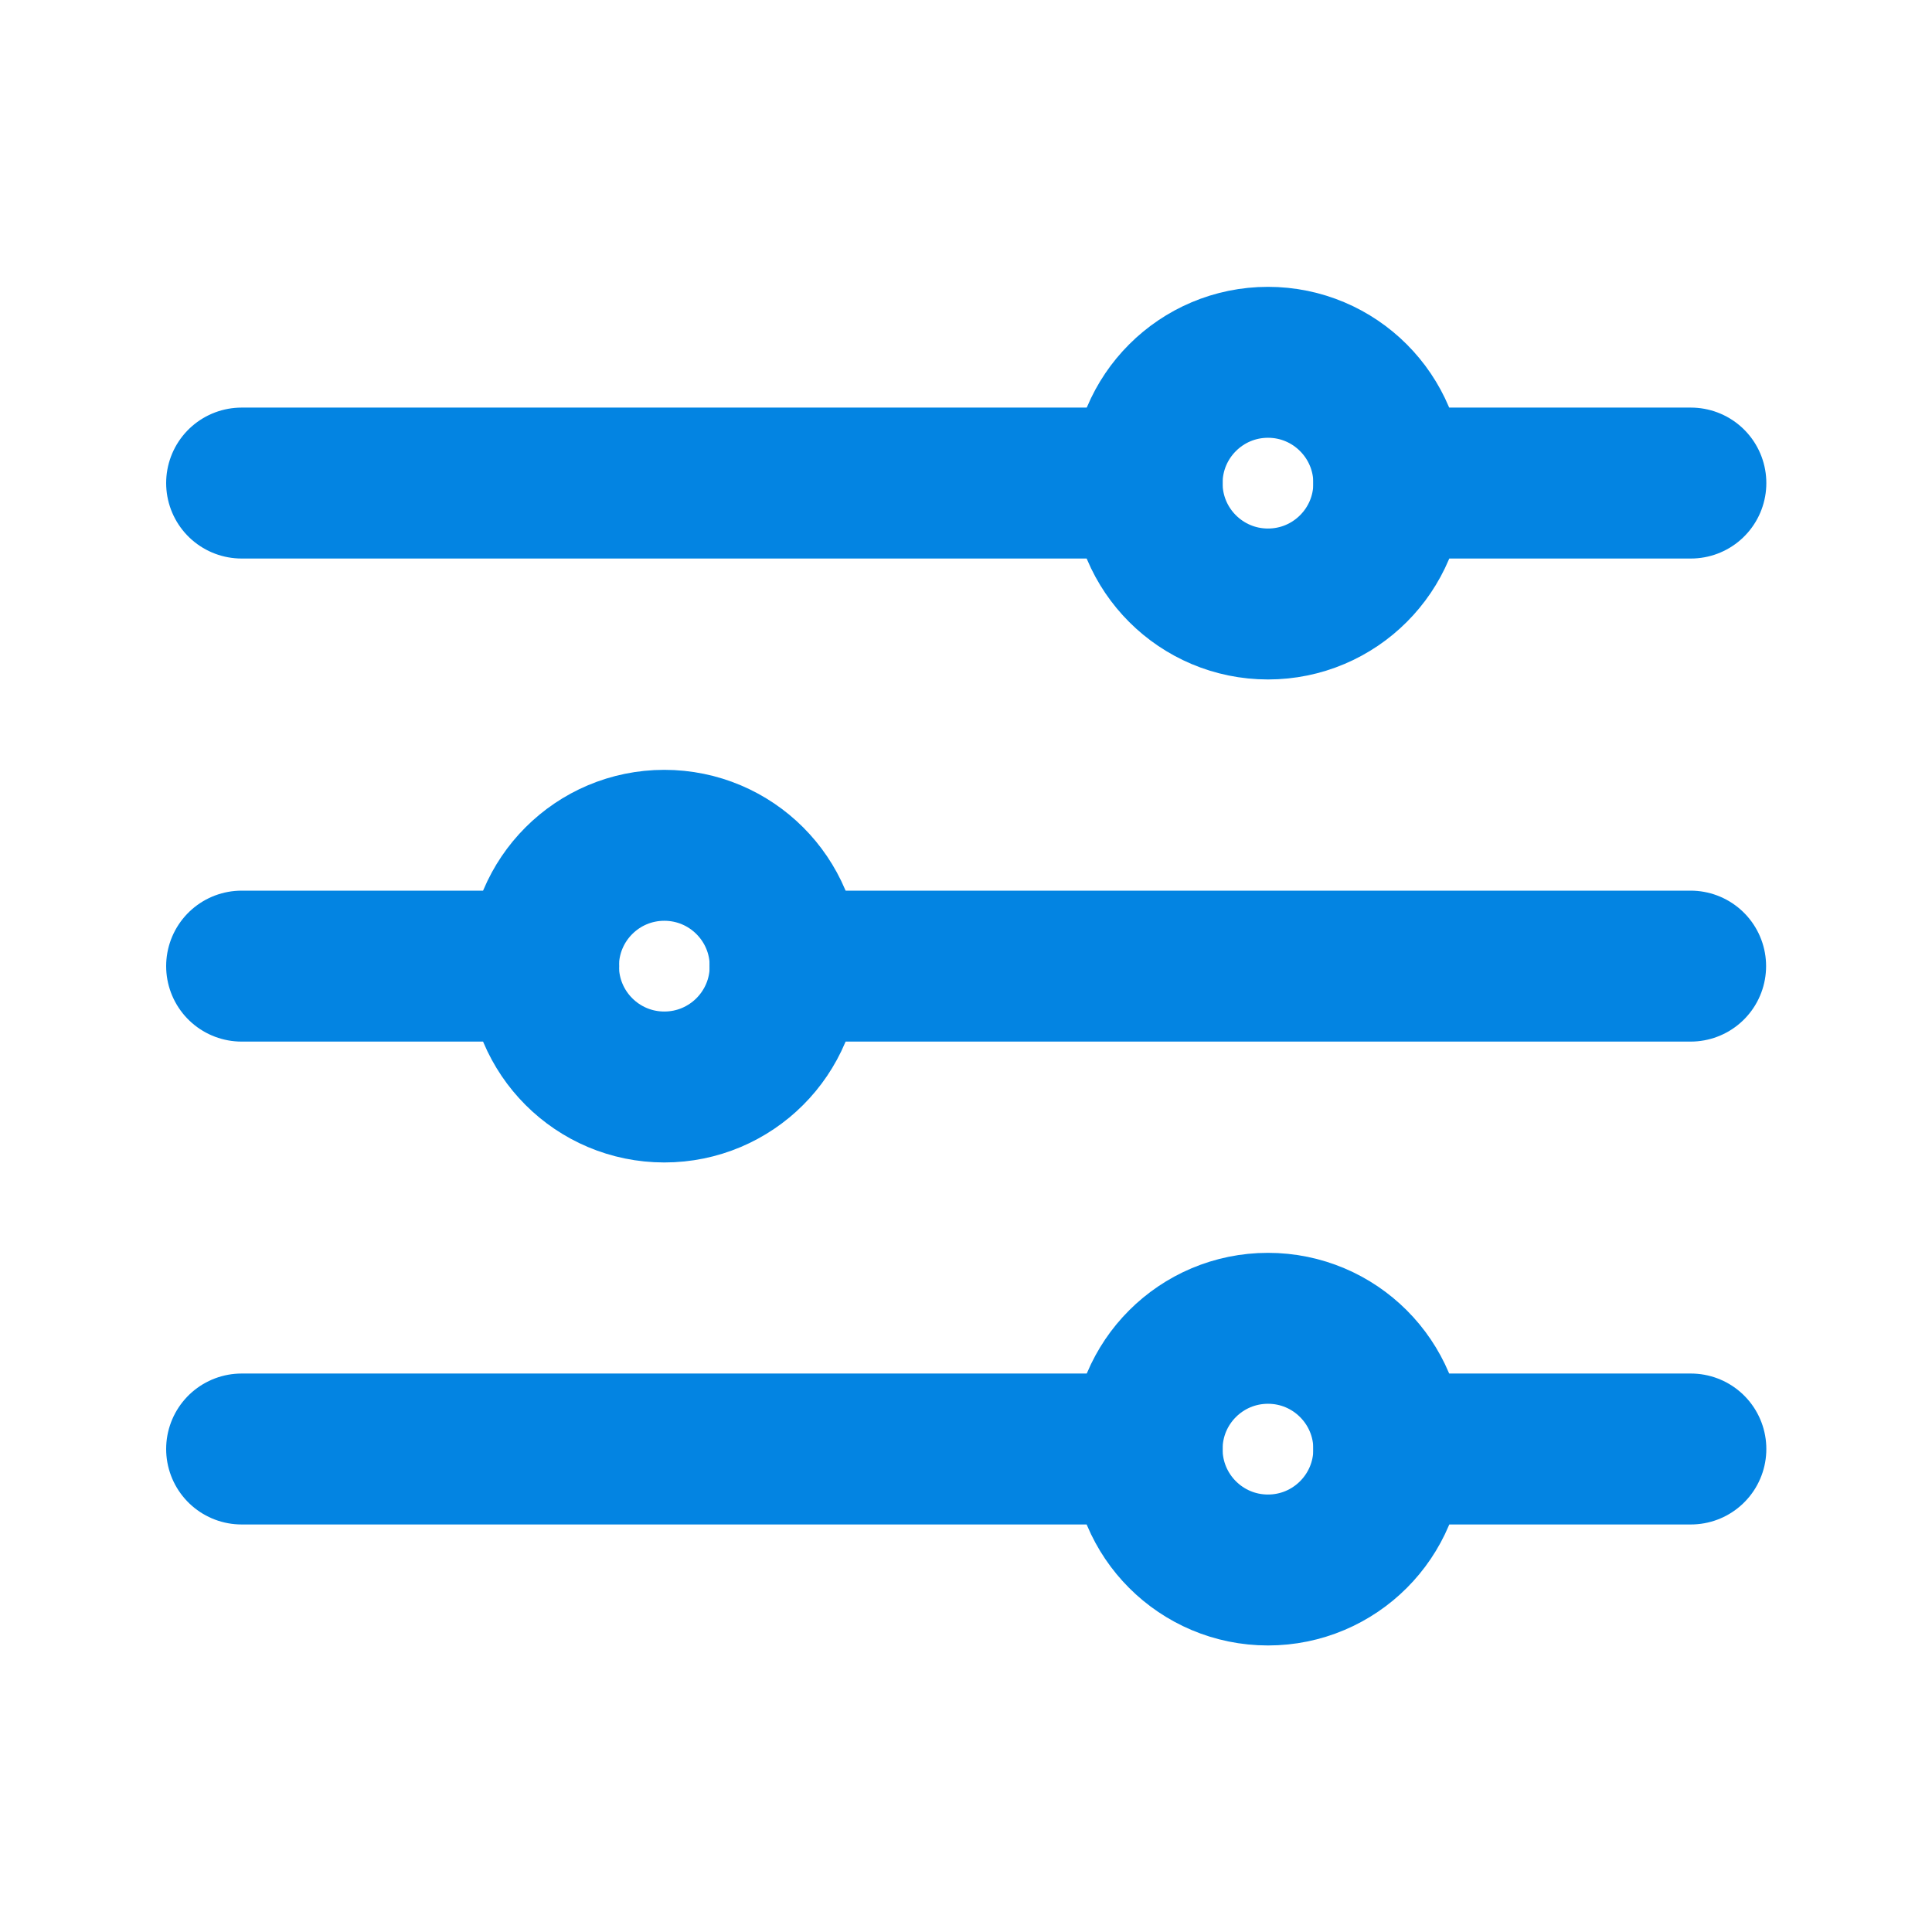
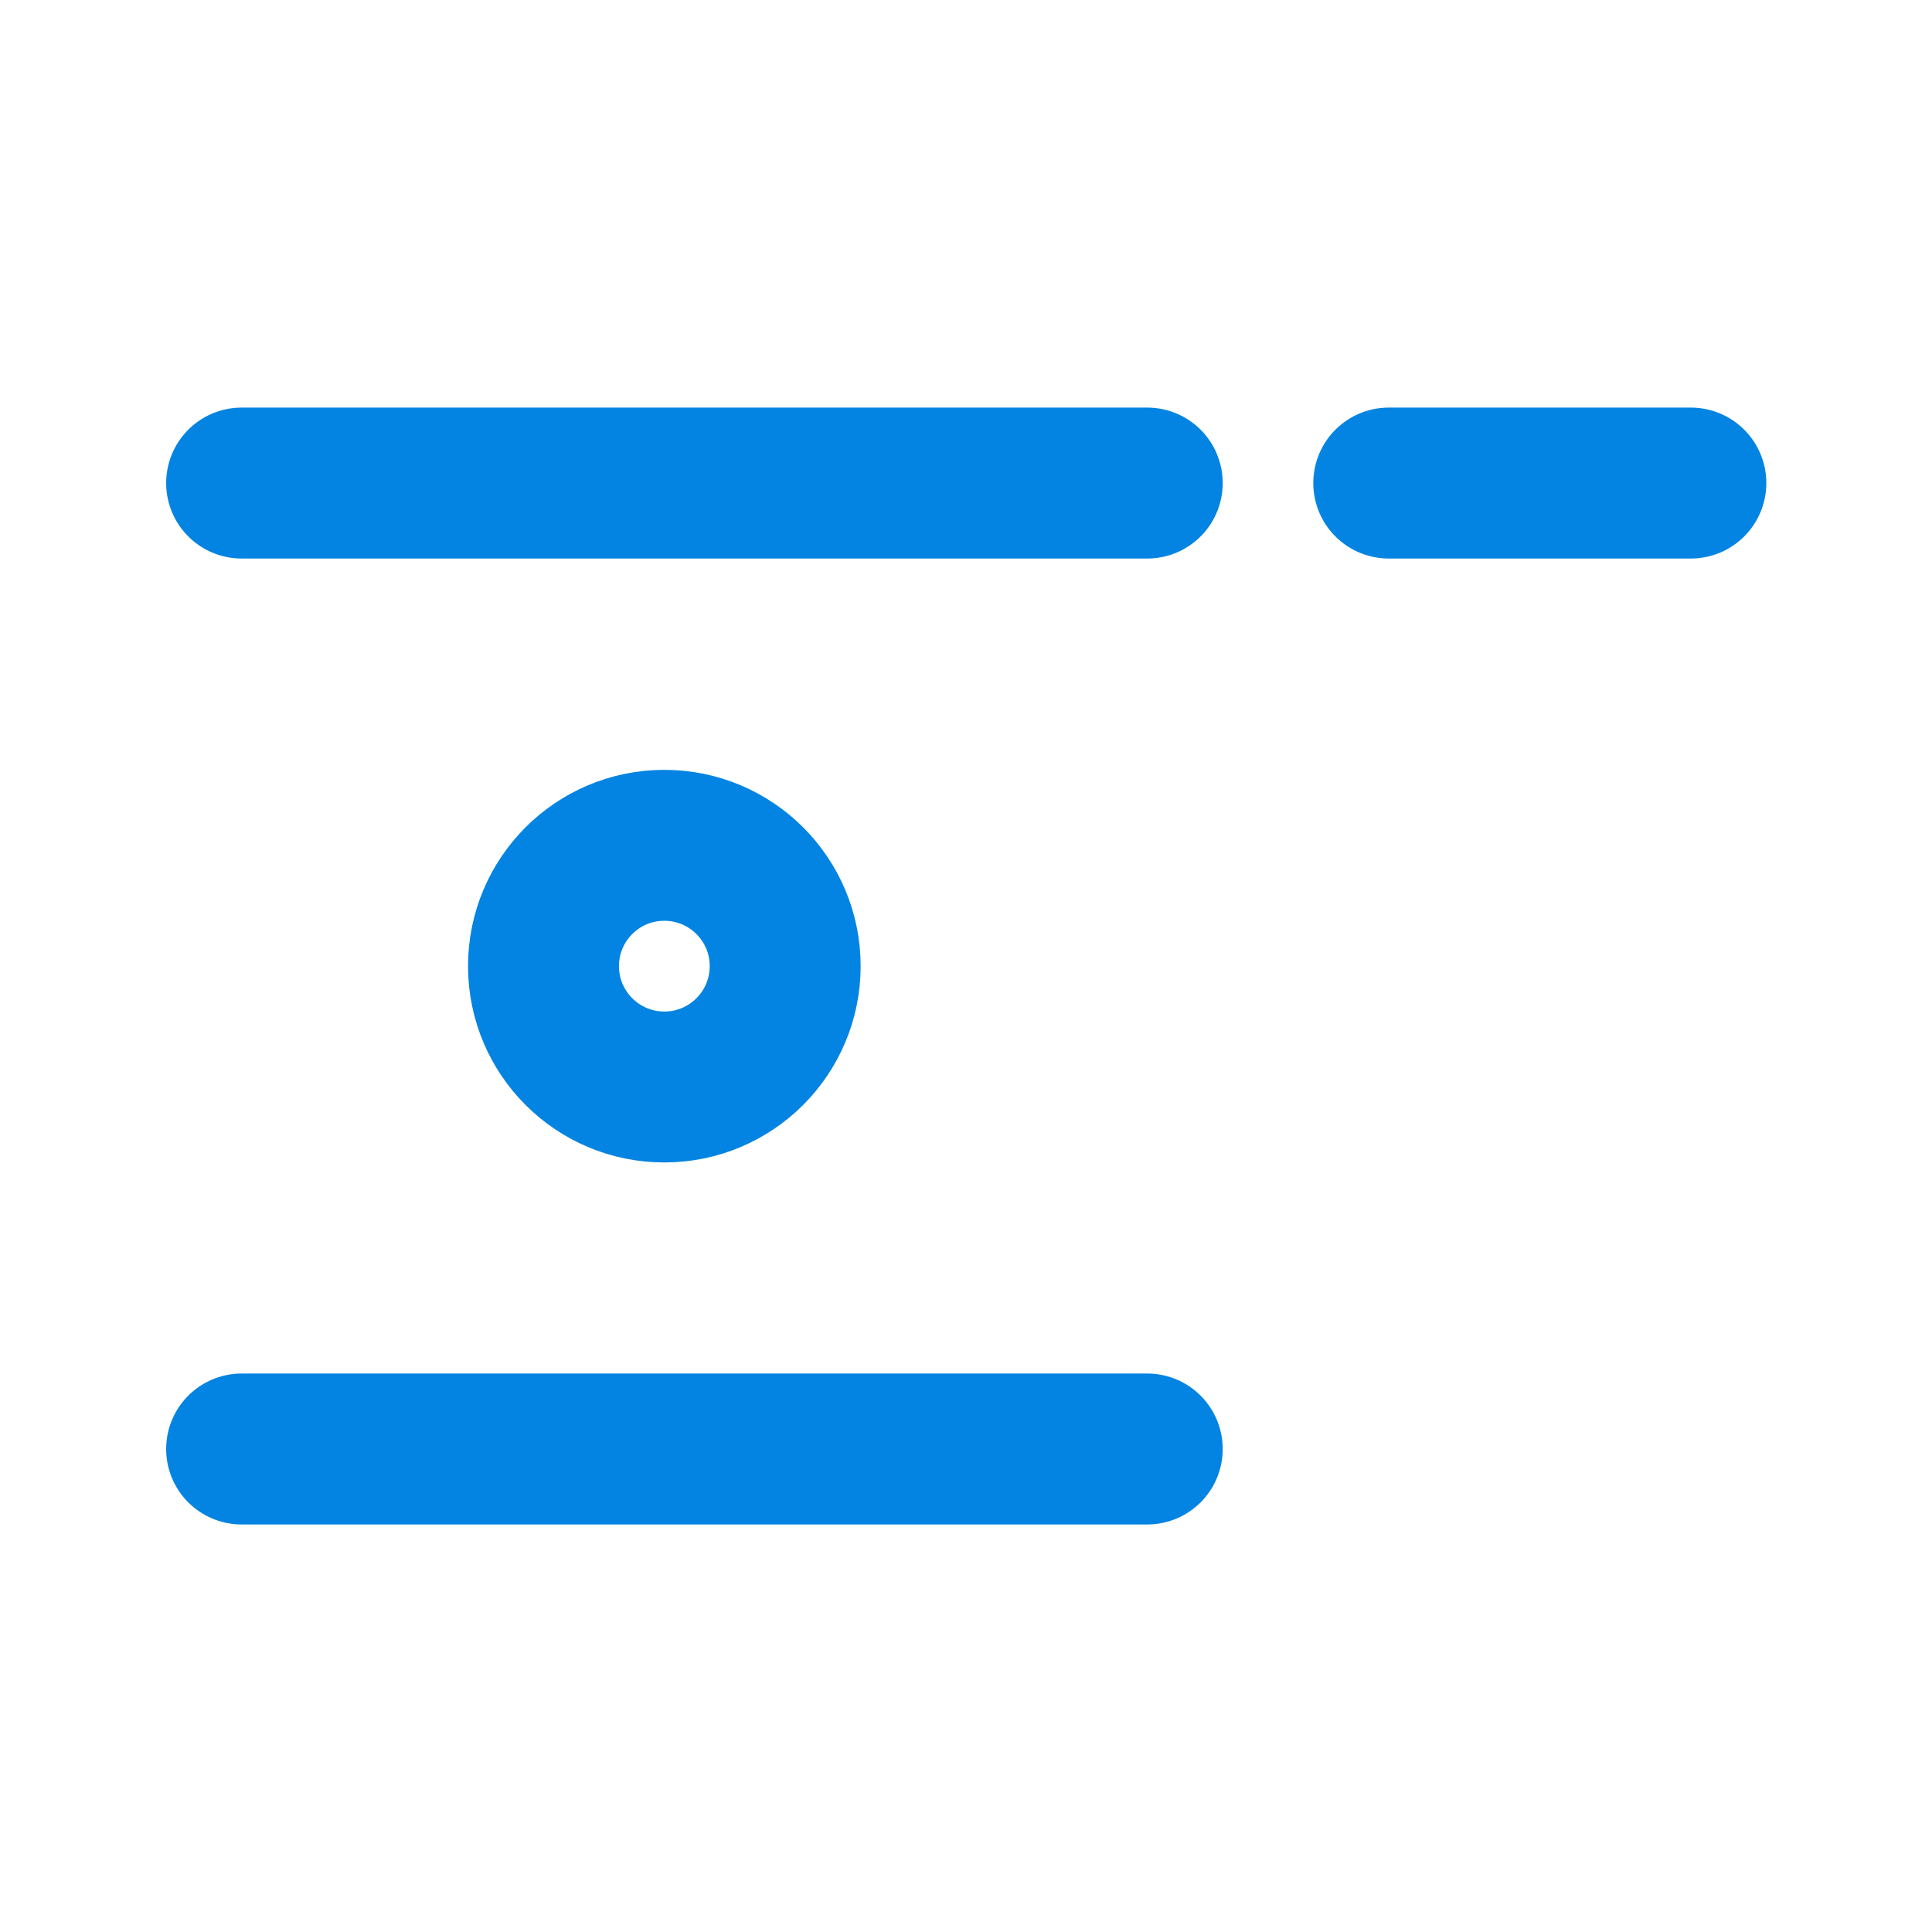
<svg xmlns="http://www.w3.org/2000/svg" width="32" height="32" viewBox="0 0 32 32" fill="none">
  <path d="M23.002 8.001H28.006" stroke="#0384E2" stroke-width="2.5" stroke-linecap="round" stroke-linejoin="round" />
  <path d="M4.002 8.001H19.002" stroke="#0384E2" stroke-width="2.5" stroke-linecap="round" stroke-linejoin="round" />
-   <path d="M23.002 24H28.006" stroke="#0384E2" stroke-width="2.5" stroke-linecap="round" stroke-linejoin="round" />
  <path d="M4.002 24H19.002" stroke="#0384E2" stroke-width="2.5" stroke-linecap="round" stroke-linejoin="round" />
-   <path d="M13.002 16.002H28.002" stroke="#0384E2" stroke-width="2.5" stroke-linecap="round" stroke-linejoin="round" />
-   <path d="M4.002 16.002H9.006" stroke="#0384E2" stroke-width="2.5" stroke-linecap="round" stroke-linejoin="round" />
-   <path d="M21.002 10.004C22.107 10.004 23.003 9.108 23.003 8.003C23.003 6.898 22.107 6.001 21.002 6.001C19.896 6.001 19 6.898 19 8.003C19 9.108 19.896 10.004 21.002 10.004Z" stroke="#0384E2" stroke-width="2.5" stroke-linecap="round" stroke-linejoin="round" />
  <path d="M11.003 18.004C12.109 18.004 13.005 17.108 13.005 16.002C13.005 14.897 12.109 14.001 11.003 14.001C9.898 14.001 9.002 14.897 9.002 16.002C9.002 17.108 9.898 18.004 11.003 18.004Z" stroke="#0384E2" stroke-width="2.5" stroke-linecap="round" stroke-linejoin="round" />
-   <path d="M21.002 26.004C22.107 26.004 23.003 25.108 23.003 24.002C23.003 22.897 22.107 22.001 21.002 22.001C19.896 22.001 19 22.897 19 24.002C19 25.108 19.896 26.004 21.002 26.004Z" stroke="#0384E2" stroke-width="2.5" stroke-linecap="round" stroke-linejoin="round" />
</svg>